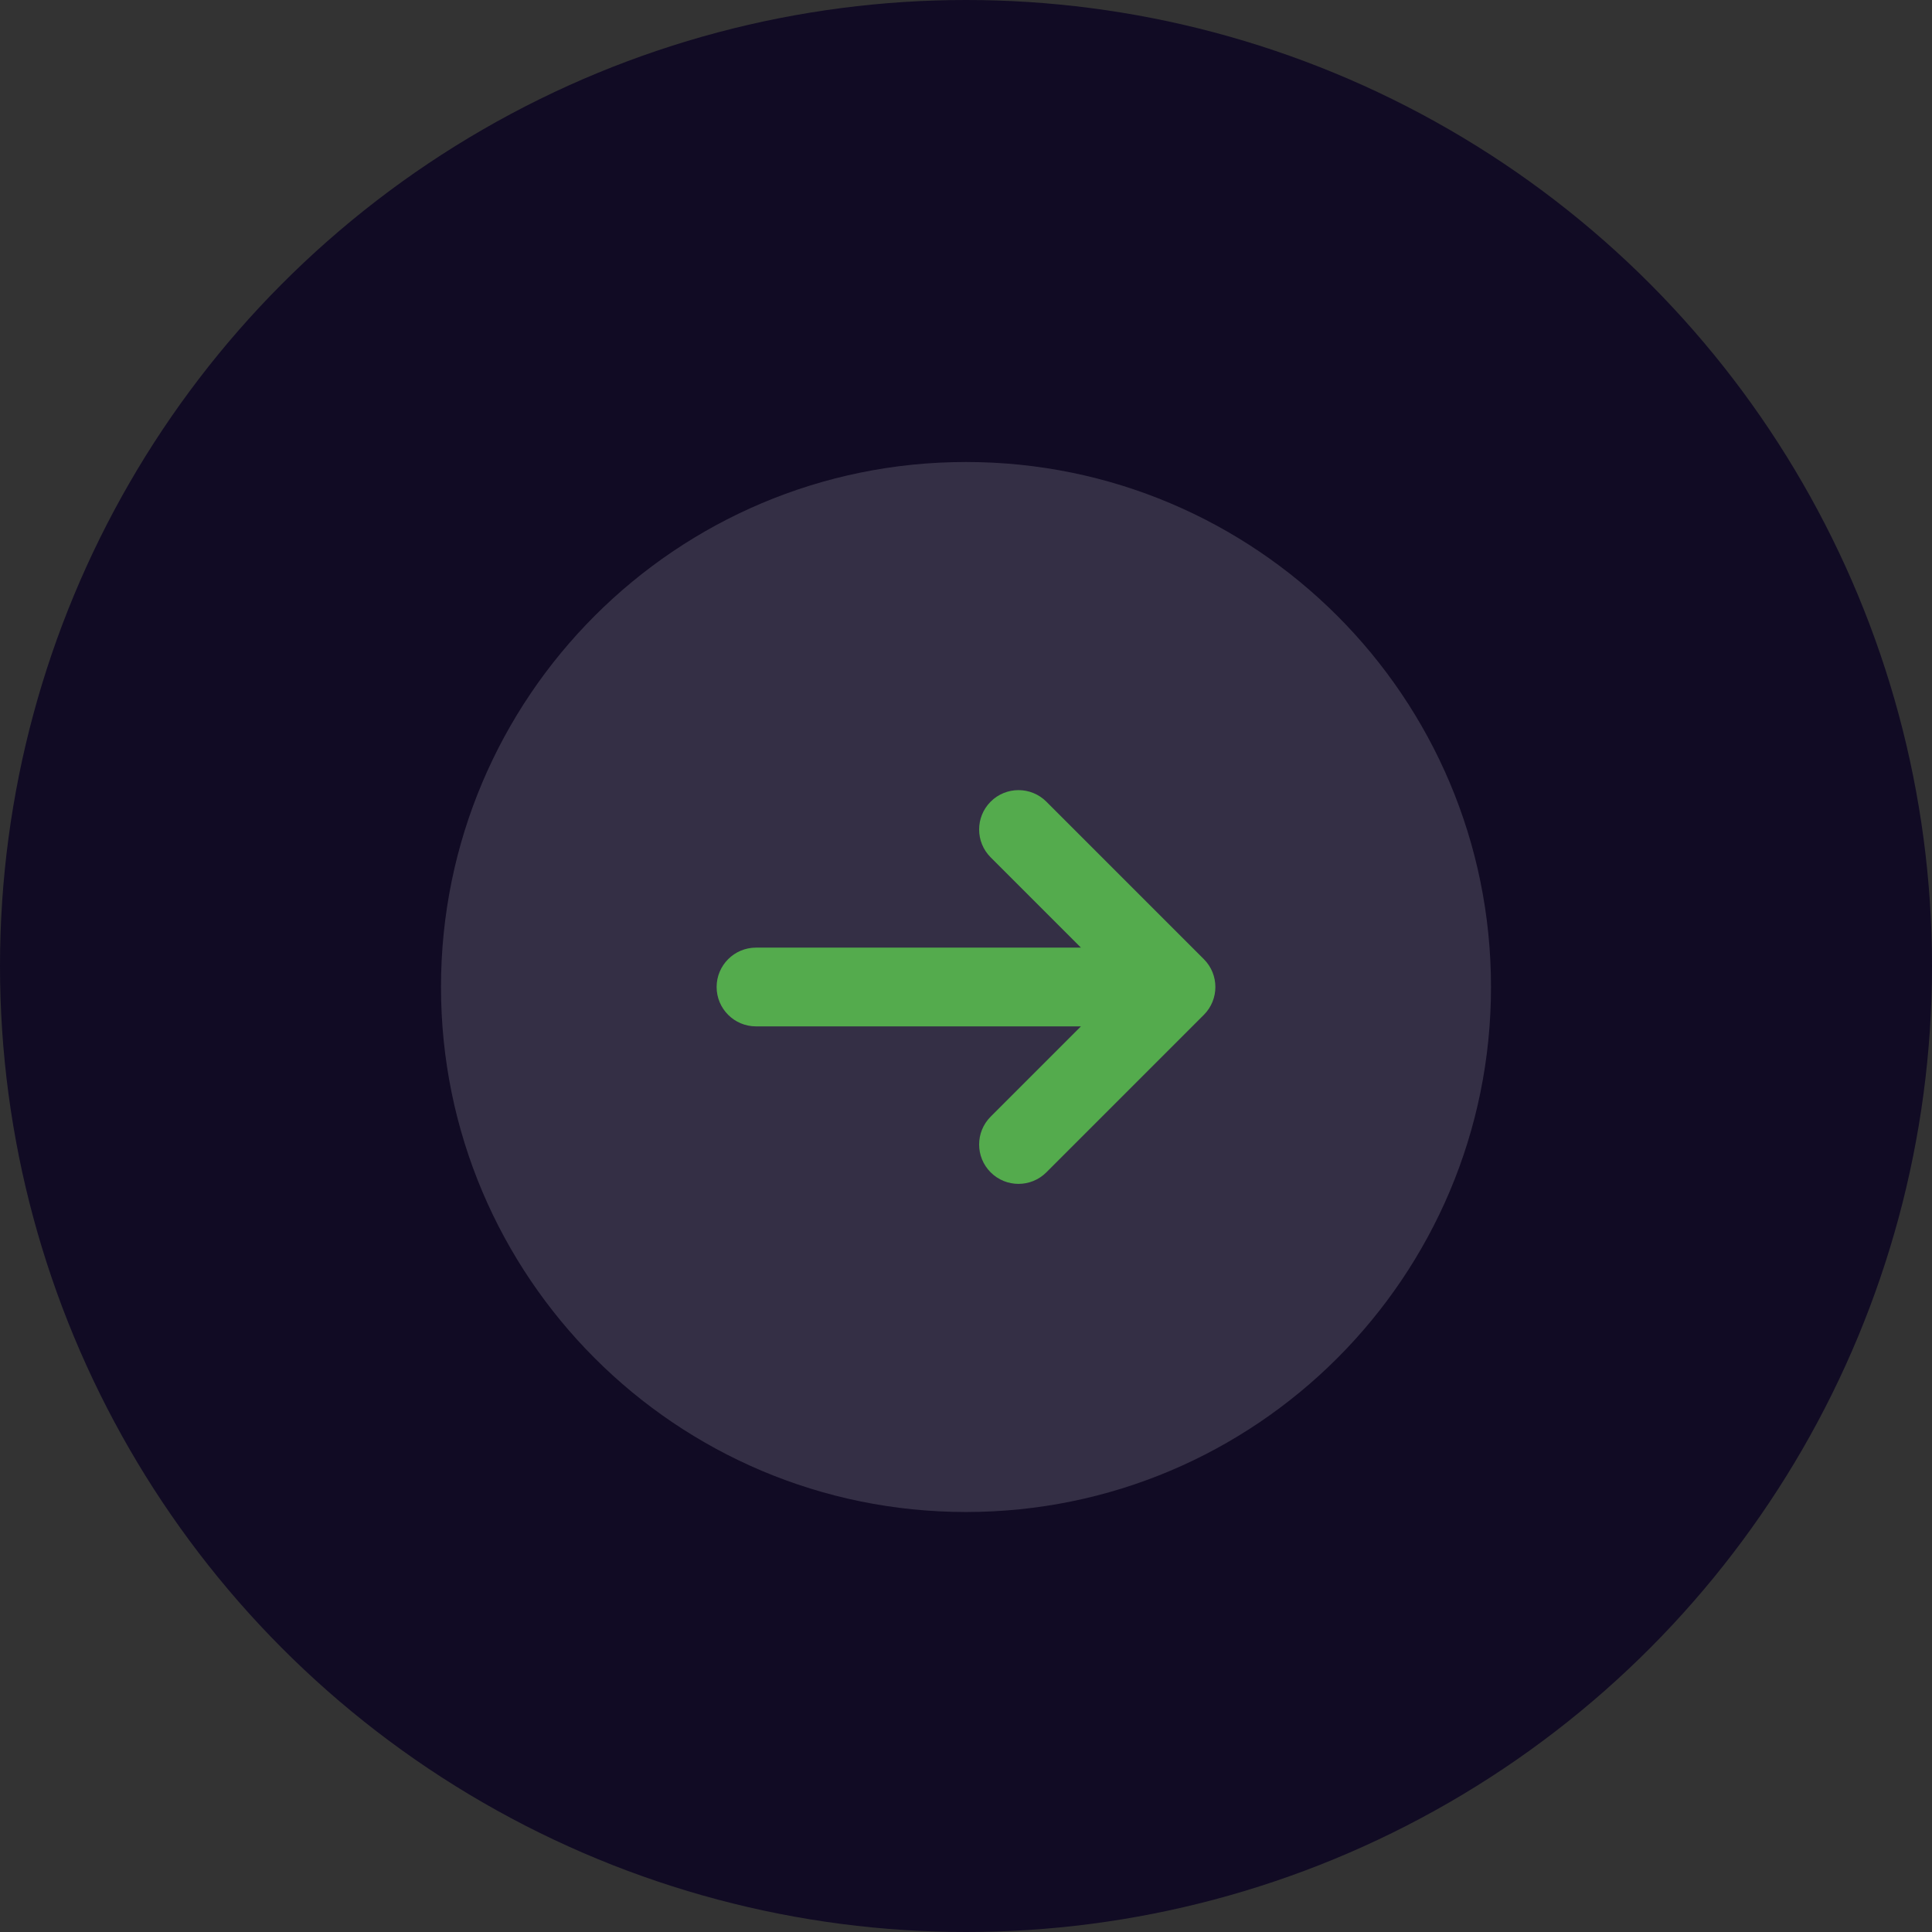
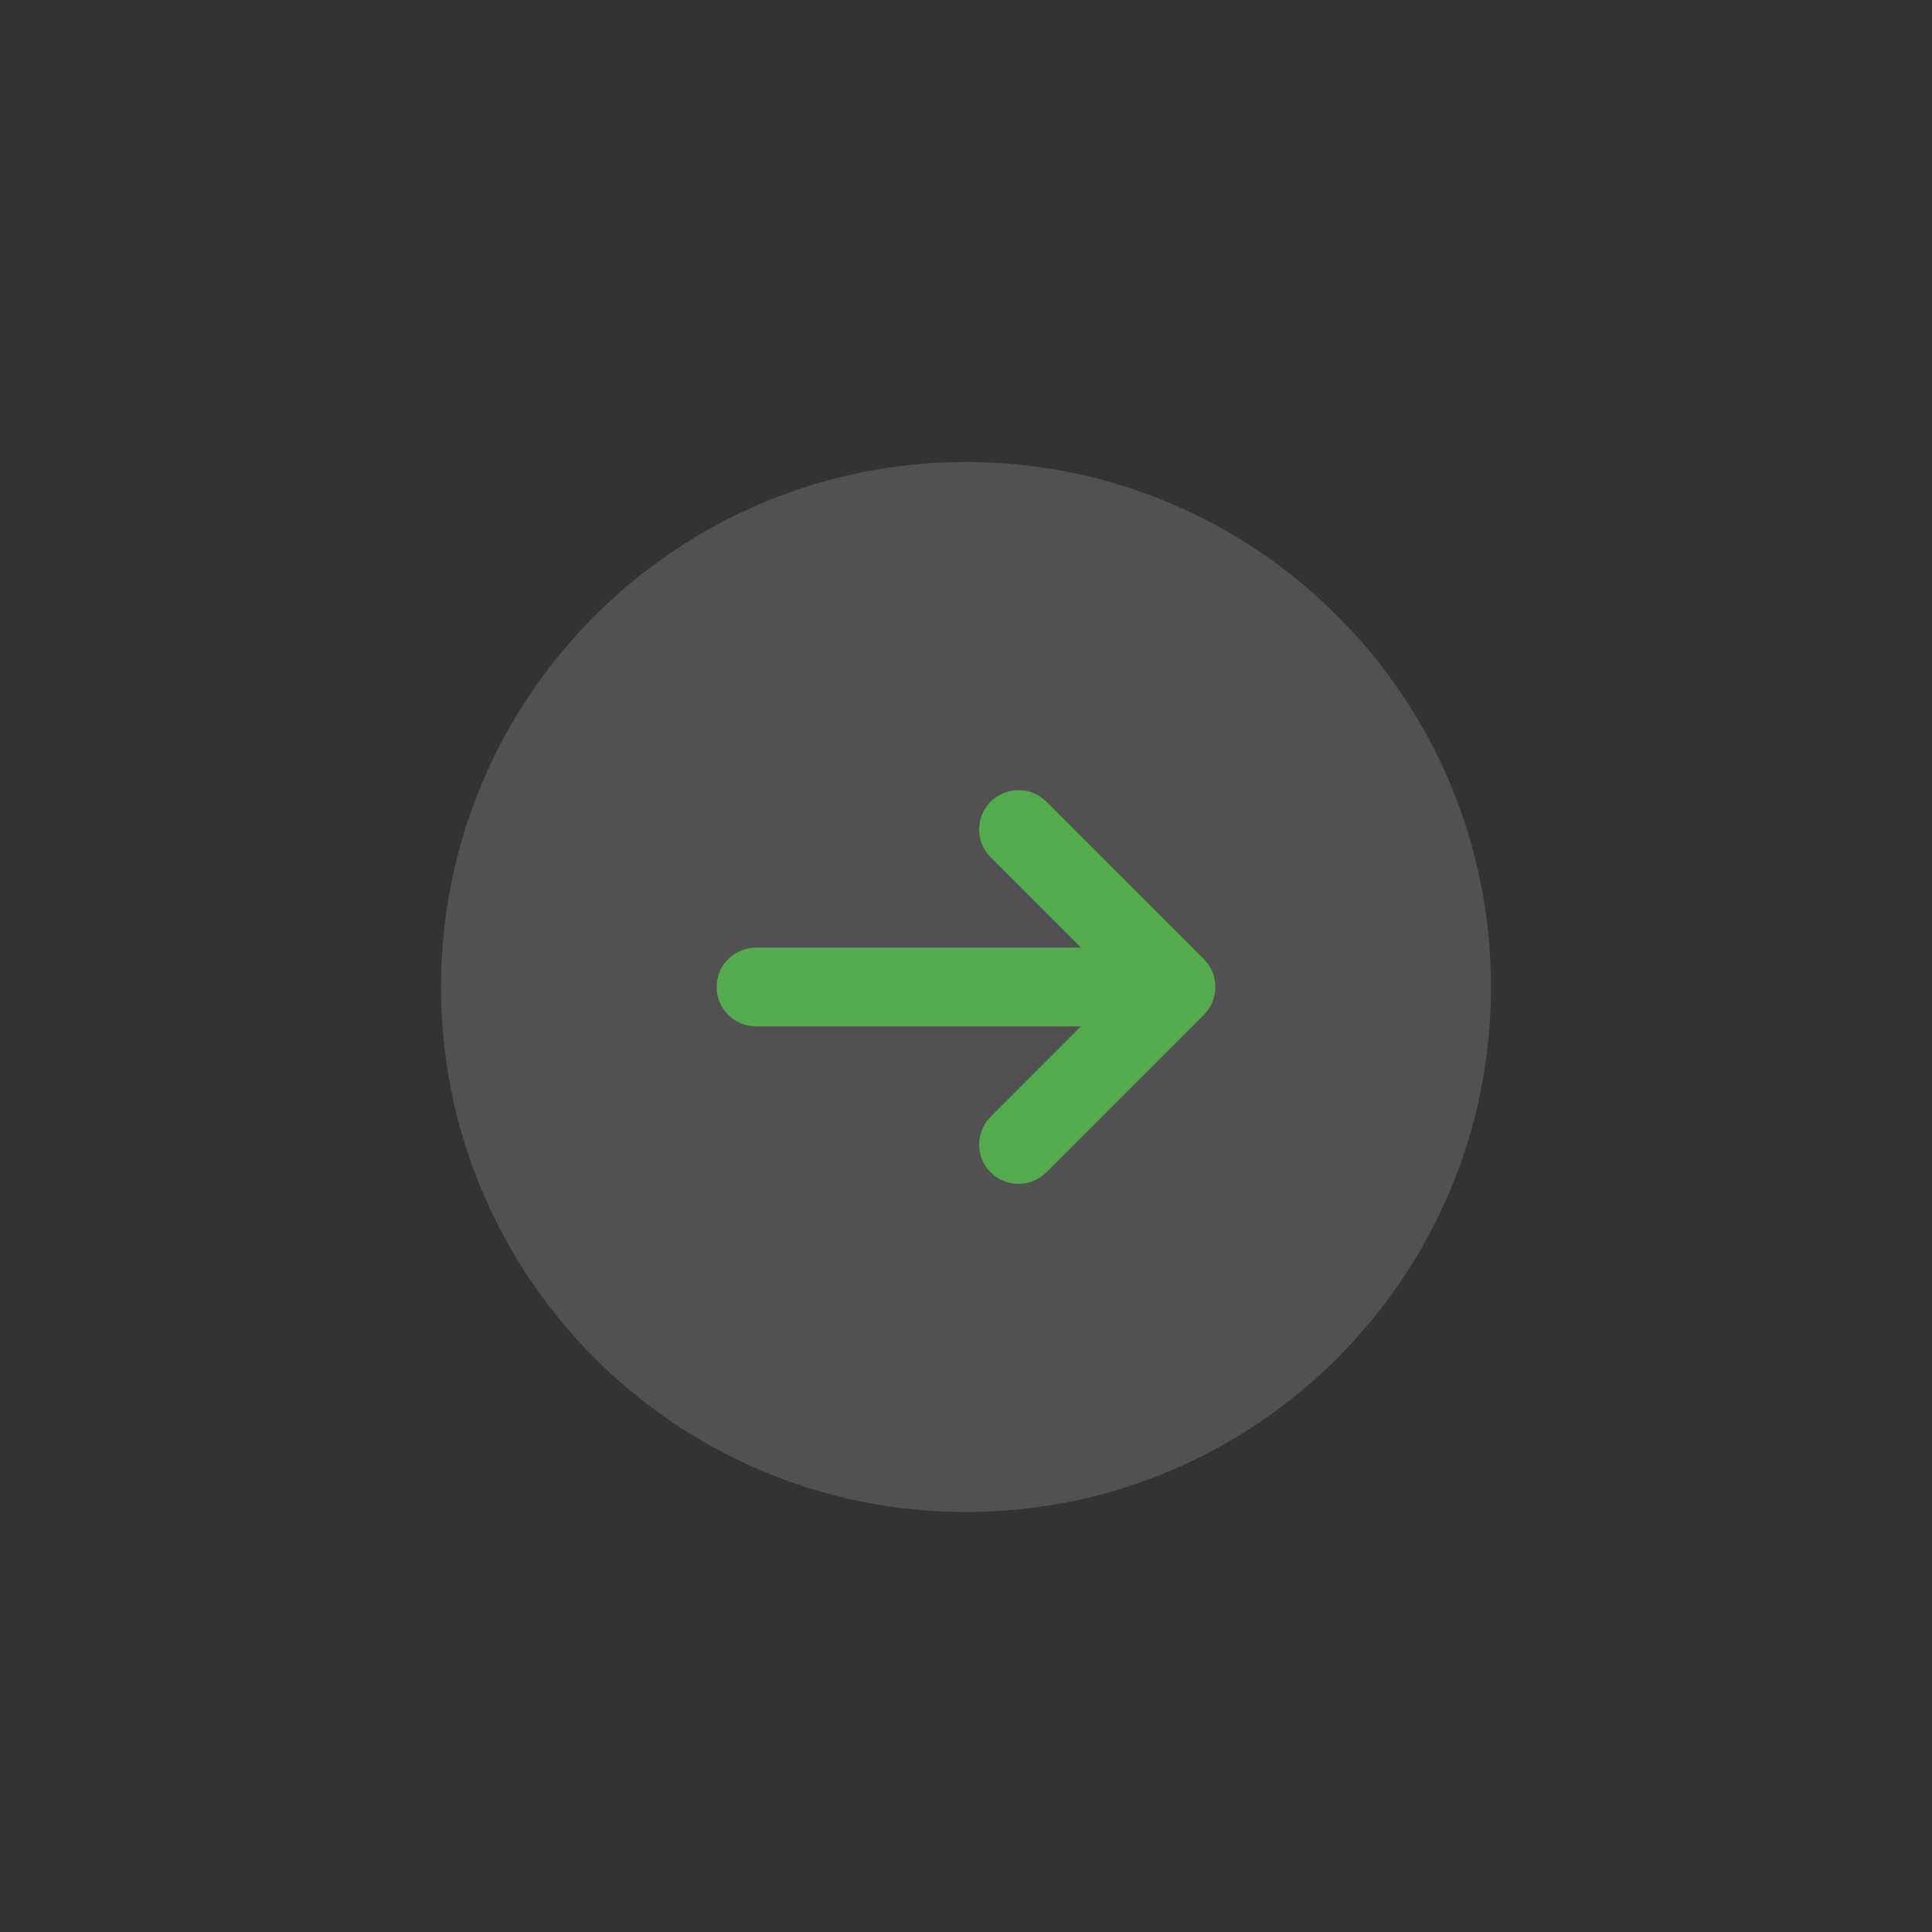
<svg xmlns="http://www.w3.org/2000/svg" width="92" height="92" viewBox="0 0 92 92" fill="none">
  <rect x="0" y="0" width="92" height="92" fill="#333333" stroke="none" />
-   <circle cx="46" cy="46" r="46" fill="#110B24" />
  <path opacity="0.15" d="M46 72C59.807 72 71 60.807 71 47C71 33.193 59.807 22 46 22C32.193 22 21 33.193 21 47C21 60.807 32.193 72 46 72Z" fill="white" />
  <path d="M49.826 38.174C49.094 37.442 47.906 37.442 47.174 38.174C46.442 38.906 46.442 40.094 47.174 40.826L51.473 45.125H36C34.965 45.125 34.125 45.965 34.125 47C34.125 48.035 34.965 48.875 36 48.875H51.473L47.174 53.174C46.442 53.906 46.442 55.094 47.174 55.826C47.906 56.558 49.094 56.558 49.826 55.826L57.326 48.326C58.058 47.594 58.058 46.406 57.326 45.674L49.826 38.174Z" fill="#54AB4D" />
</svg>